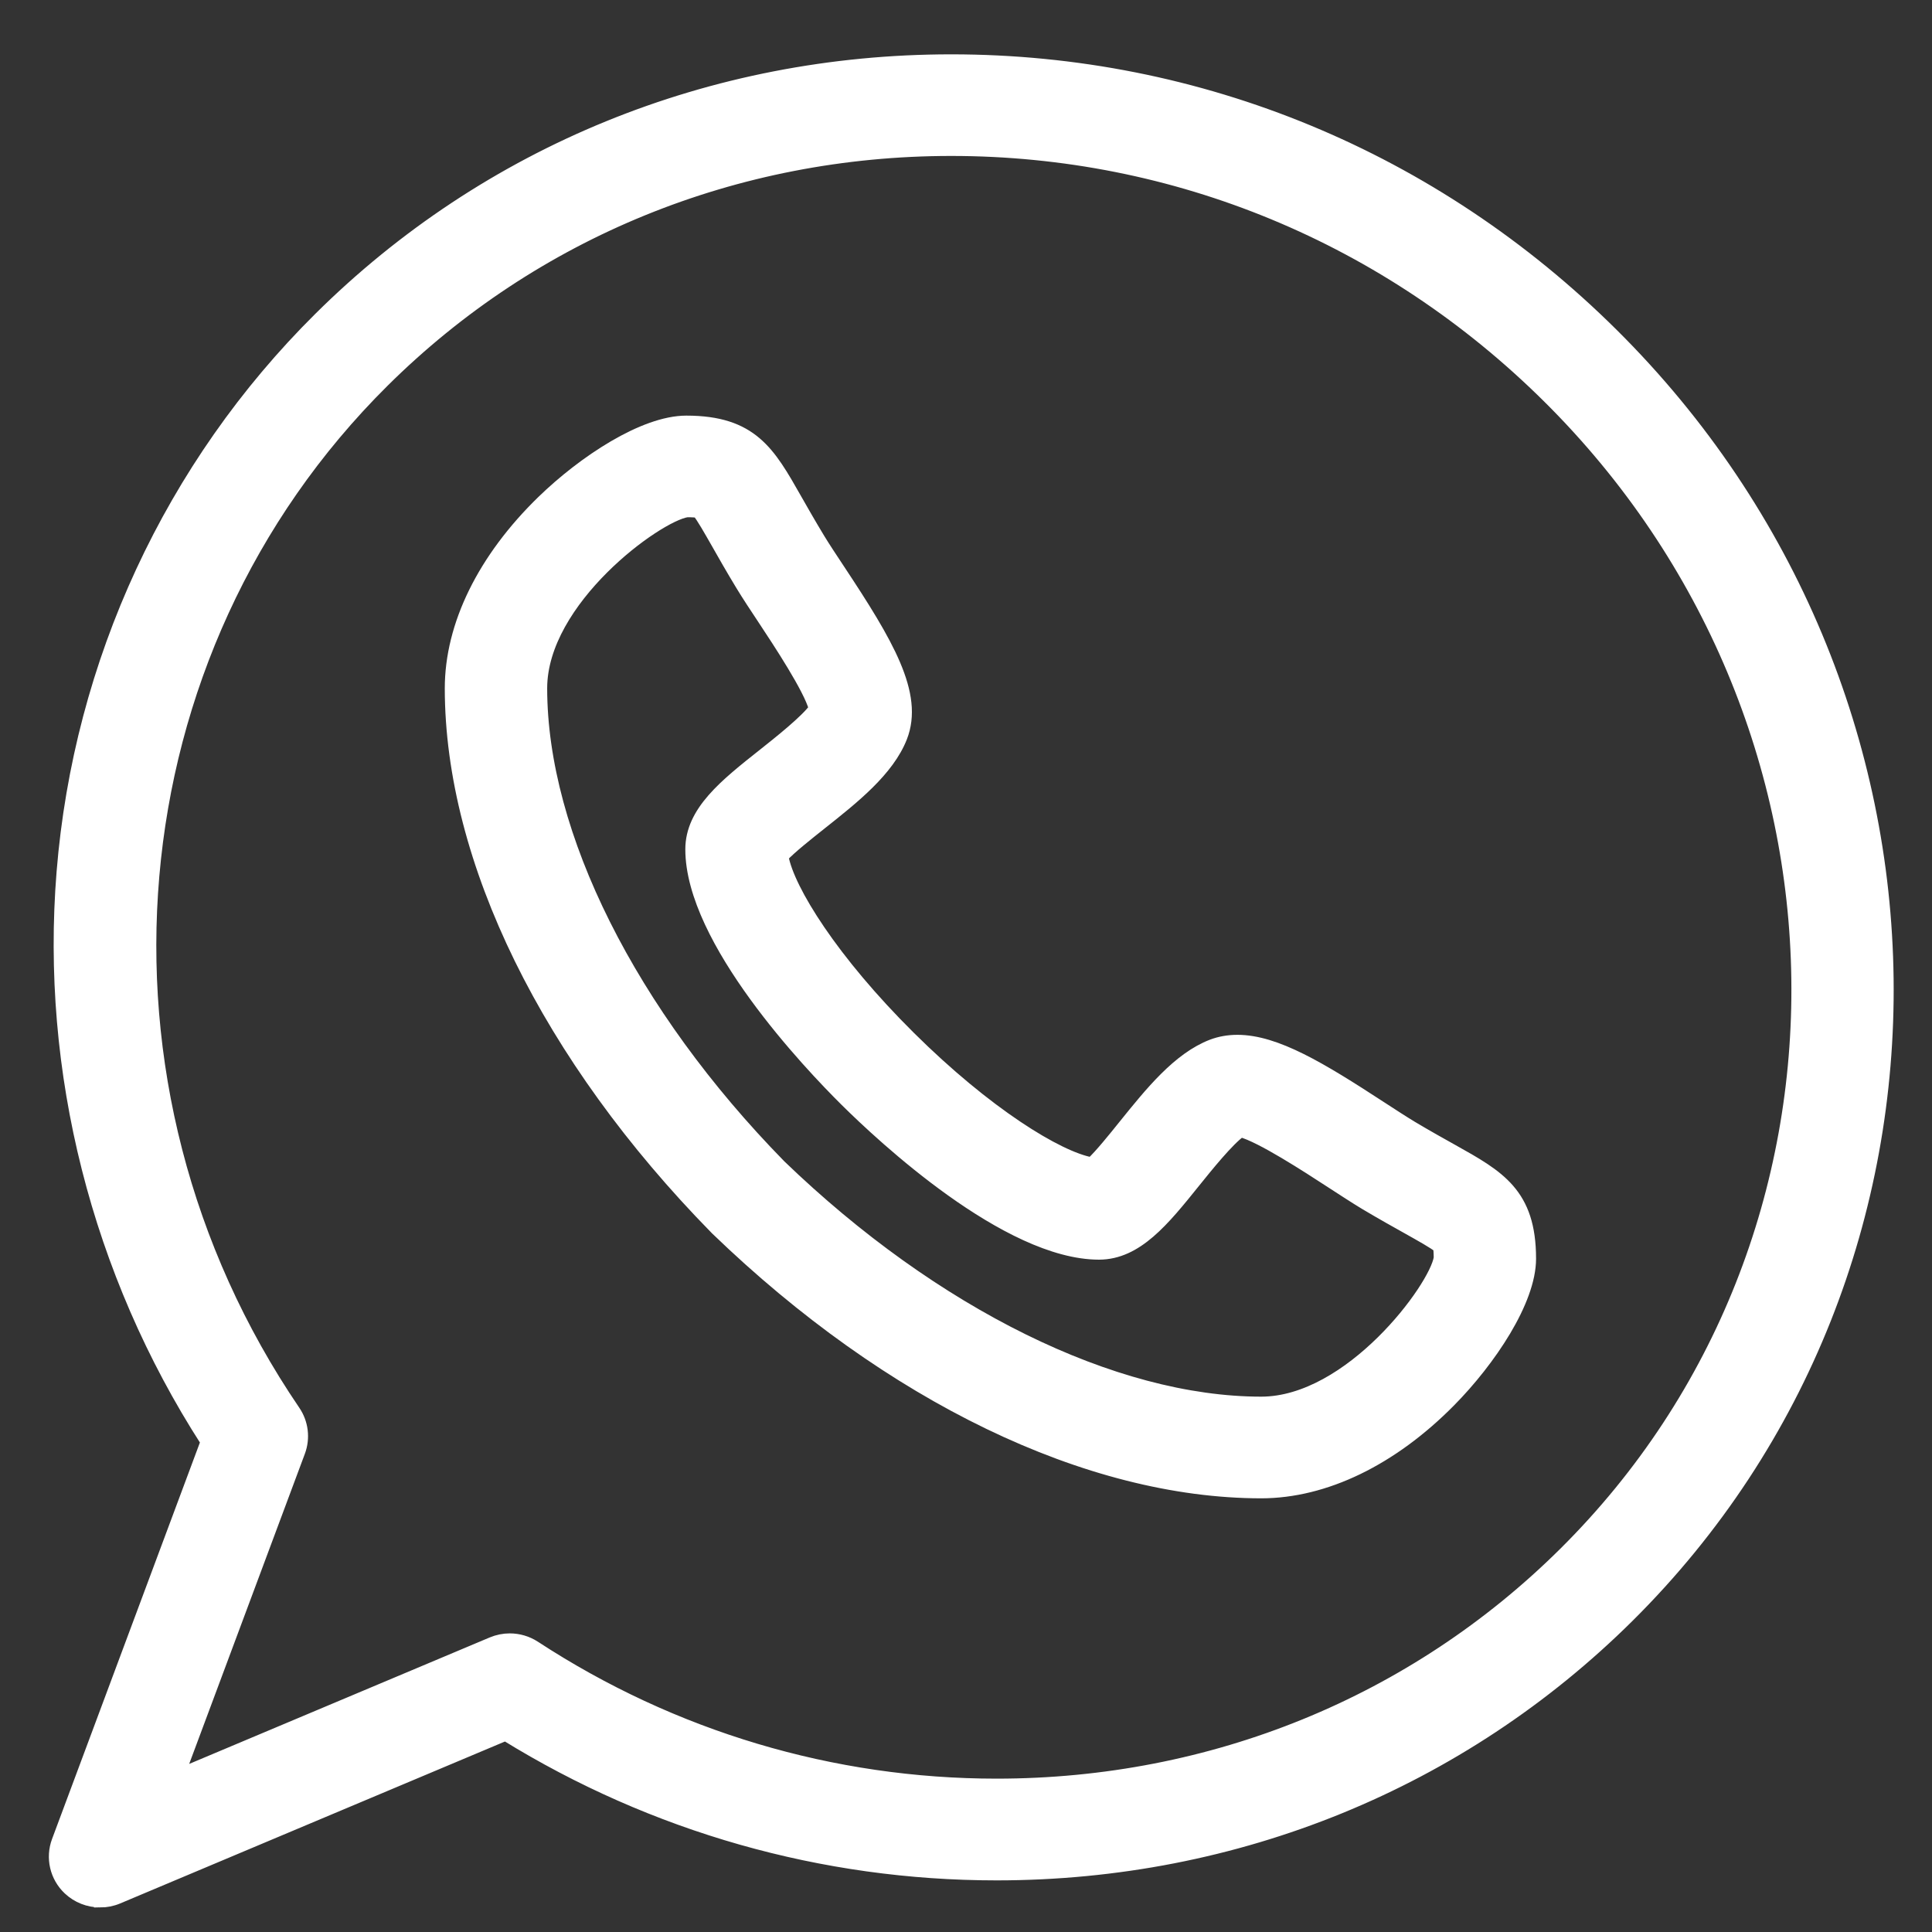
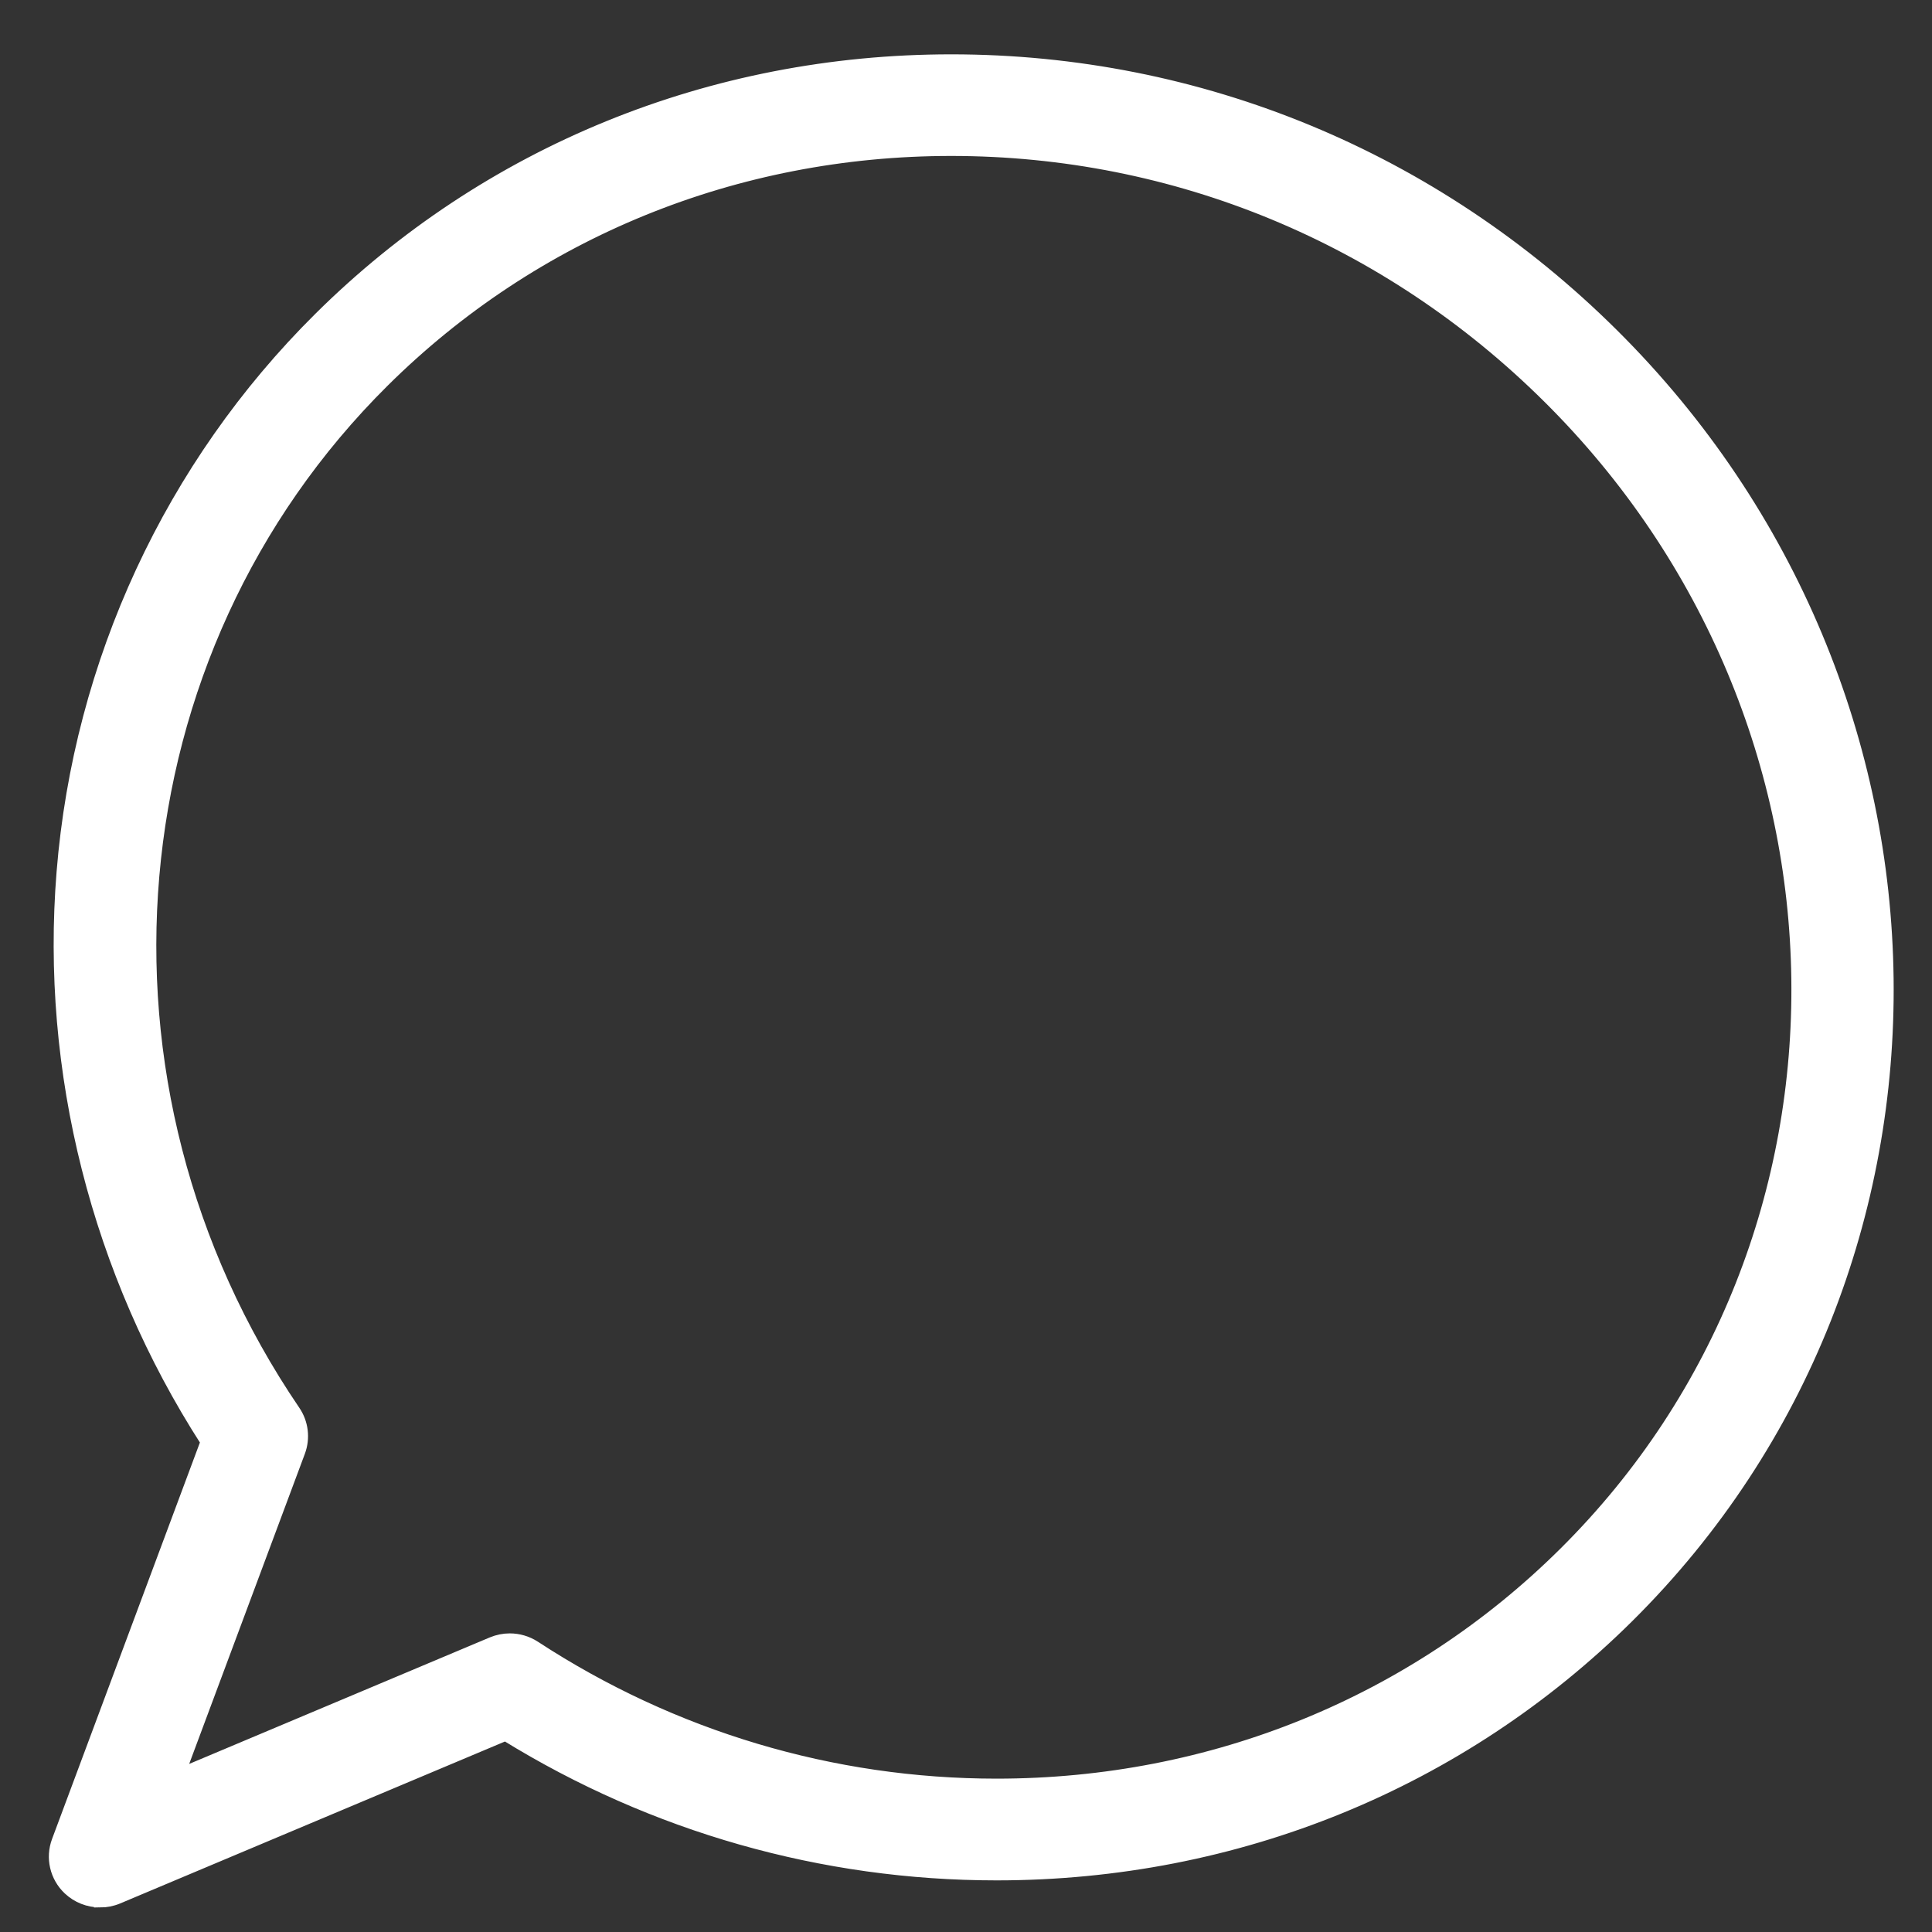
<svg xmlns="http://www.w3.org/2000/svg" width="32" height="32" viewBox="0 0 32 32" fill="none">
  <rect x="0" y="0" width="32" height="32" fill="#333333" stroke="none" />
-   <path d="M20.89 24.717H20.889C18.023 24.715 14.736 23.128 11.87 20.363C11.866 20.358 11.861 20.354 11.856 20.349C9.069 17.507 7.469 14.246 7.467 11.402C7.467 10.355 8.008 9.254 8.989 8.301C9.665 7.645 10.662 6.984 11.367 6.984C12.454 6.984 12.742 7.493 13.18 8.265C13.287 8.453 13.408 8.666 13.564 8.924C13.65 9.066 13.77 9.246 13.896 9.437C14.699 10.65 15.204 11.499 14.928 12.208C14.712 12.76 14.14 13.213 13.587 13.651C13.382 13.814 13.089 14.046 12.959 14.187C13.059 14.741 13.79 15.913 15.066 17.178C16.34 18.442 17.521 19.168 18.08 19.269C18.221 19.14 18.454 18.851 18.616 18.649C19.06 18.098 19.518 17.528 20.076 17.314C20.205 17.265 20.346 17.24 20.495 17.24C21.133 17.24 21.881 17.695 22.869 18.339C23.061 18.464 23.243 18.582 23.387 18.669C23.646 18.823 23.861 18.943 24.051 19.049C24.828 19.483 25.342 19.77 25.342 20.848C25.342 21.547 24.675 22.536 24.014 23.206C23.053 24.179 21.944 24.716 20.89 24.717L20.89 24.717ZM12.921 19.307C15.469 21.764 18.448 23.232 20.889 23.233C22.365 23.232 23.769 21.332 23.847 20.835C23.846 20.734 23.84 20.68 23.836 20.655C23.759 20.589 23.525 20.459 23.317 20.342C23.129 20.237 22.894 20.106 22.615 19.94C22.446 19.838 22.253 19.712 22.048 19.579C21.661 19.327 20.882 18.82 20.55 18.735C20.346 18.877 19.987 19.323 19.785 19.574C19.272 20.212 18.829 20.762 18.204 20.764C16.682 20.763 14.608 18.822 14.008 18.227C13.409 17.633 11.452 15.575 11.451 14.068C11.451 13.444 12.008 13.003 12.654 12.492C12.906 12.292 13.352 11.938 13.496 11.736C13.41 11.407 12.9 10.635 12.646 10.251C12.511 10.048 12.385 9.857 12.283 9.689C12.115 9.412 11.983 9.179 11.877 8.992C11.759 8.786 11.628 8.553 11.561 8.478C11.536 8.473 11.482 8.467 11.38 8.467C10.879 8.543 8.963 9.936 8.963 11.401C8.964 13.823 10.444 16.778 12.921 19.307L12.921 19.307Z" fill="white" stroke="white" stroke-width="0.2" />
  <path d="M1.657 31.493C1.469 31.493 1.283 31.422 1.141 31.288C0.925 31.084 0.852 30.772 0.956 30.494L3.422 23.881C1.616 21.076 0.77 17.741 1.037 14.445C1.318 10.971 2.829 7.713 5.292 5.27C8.067 2.516 11.783 1 15.755 1C19.87 1 23.758 2.609 26.704 5.532C32.681 11.461 32.799 20.991 26.969 26.776C24.193 29.529 20.478 31.045 16.506 31.045H16.506C13.627 31.045 10.824 30.247 8.372 28.733L1.949 31.436C1.855 31.475 1.755 31.494 1.657 31.494L1.657 31.493ZM8.443 27.154C8.587 27.154 8.73 27.195 8.855 27.276C11.141 28.77 13.787 29.56 16.506 29.56C20.079 29.56 23.419 28.198 25.912 25.725C31.159 20.519 31.041 11.931 25.647 6.58C22.984 3.938 19.471 2.483 15.755 2.483C12.182 2.483 8.842 3.845 6.349 6.318C1.825 10.806 1.205 17.979 4.874 23.372C5.009 23.57 5.039 23.82 4.956 24.044L2.959 29.398L8.151 27.213C8.245 27.174 8.344 27.154 8.443 27.154L8.443 27.154Z" fill="white" stroke="white" stroke-width="0.2" />
</svg>